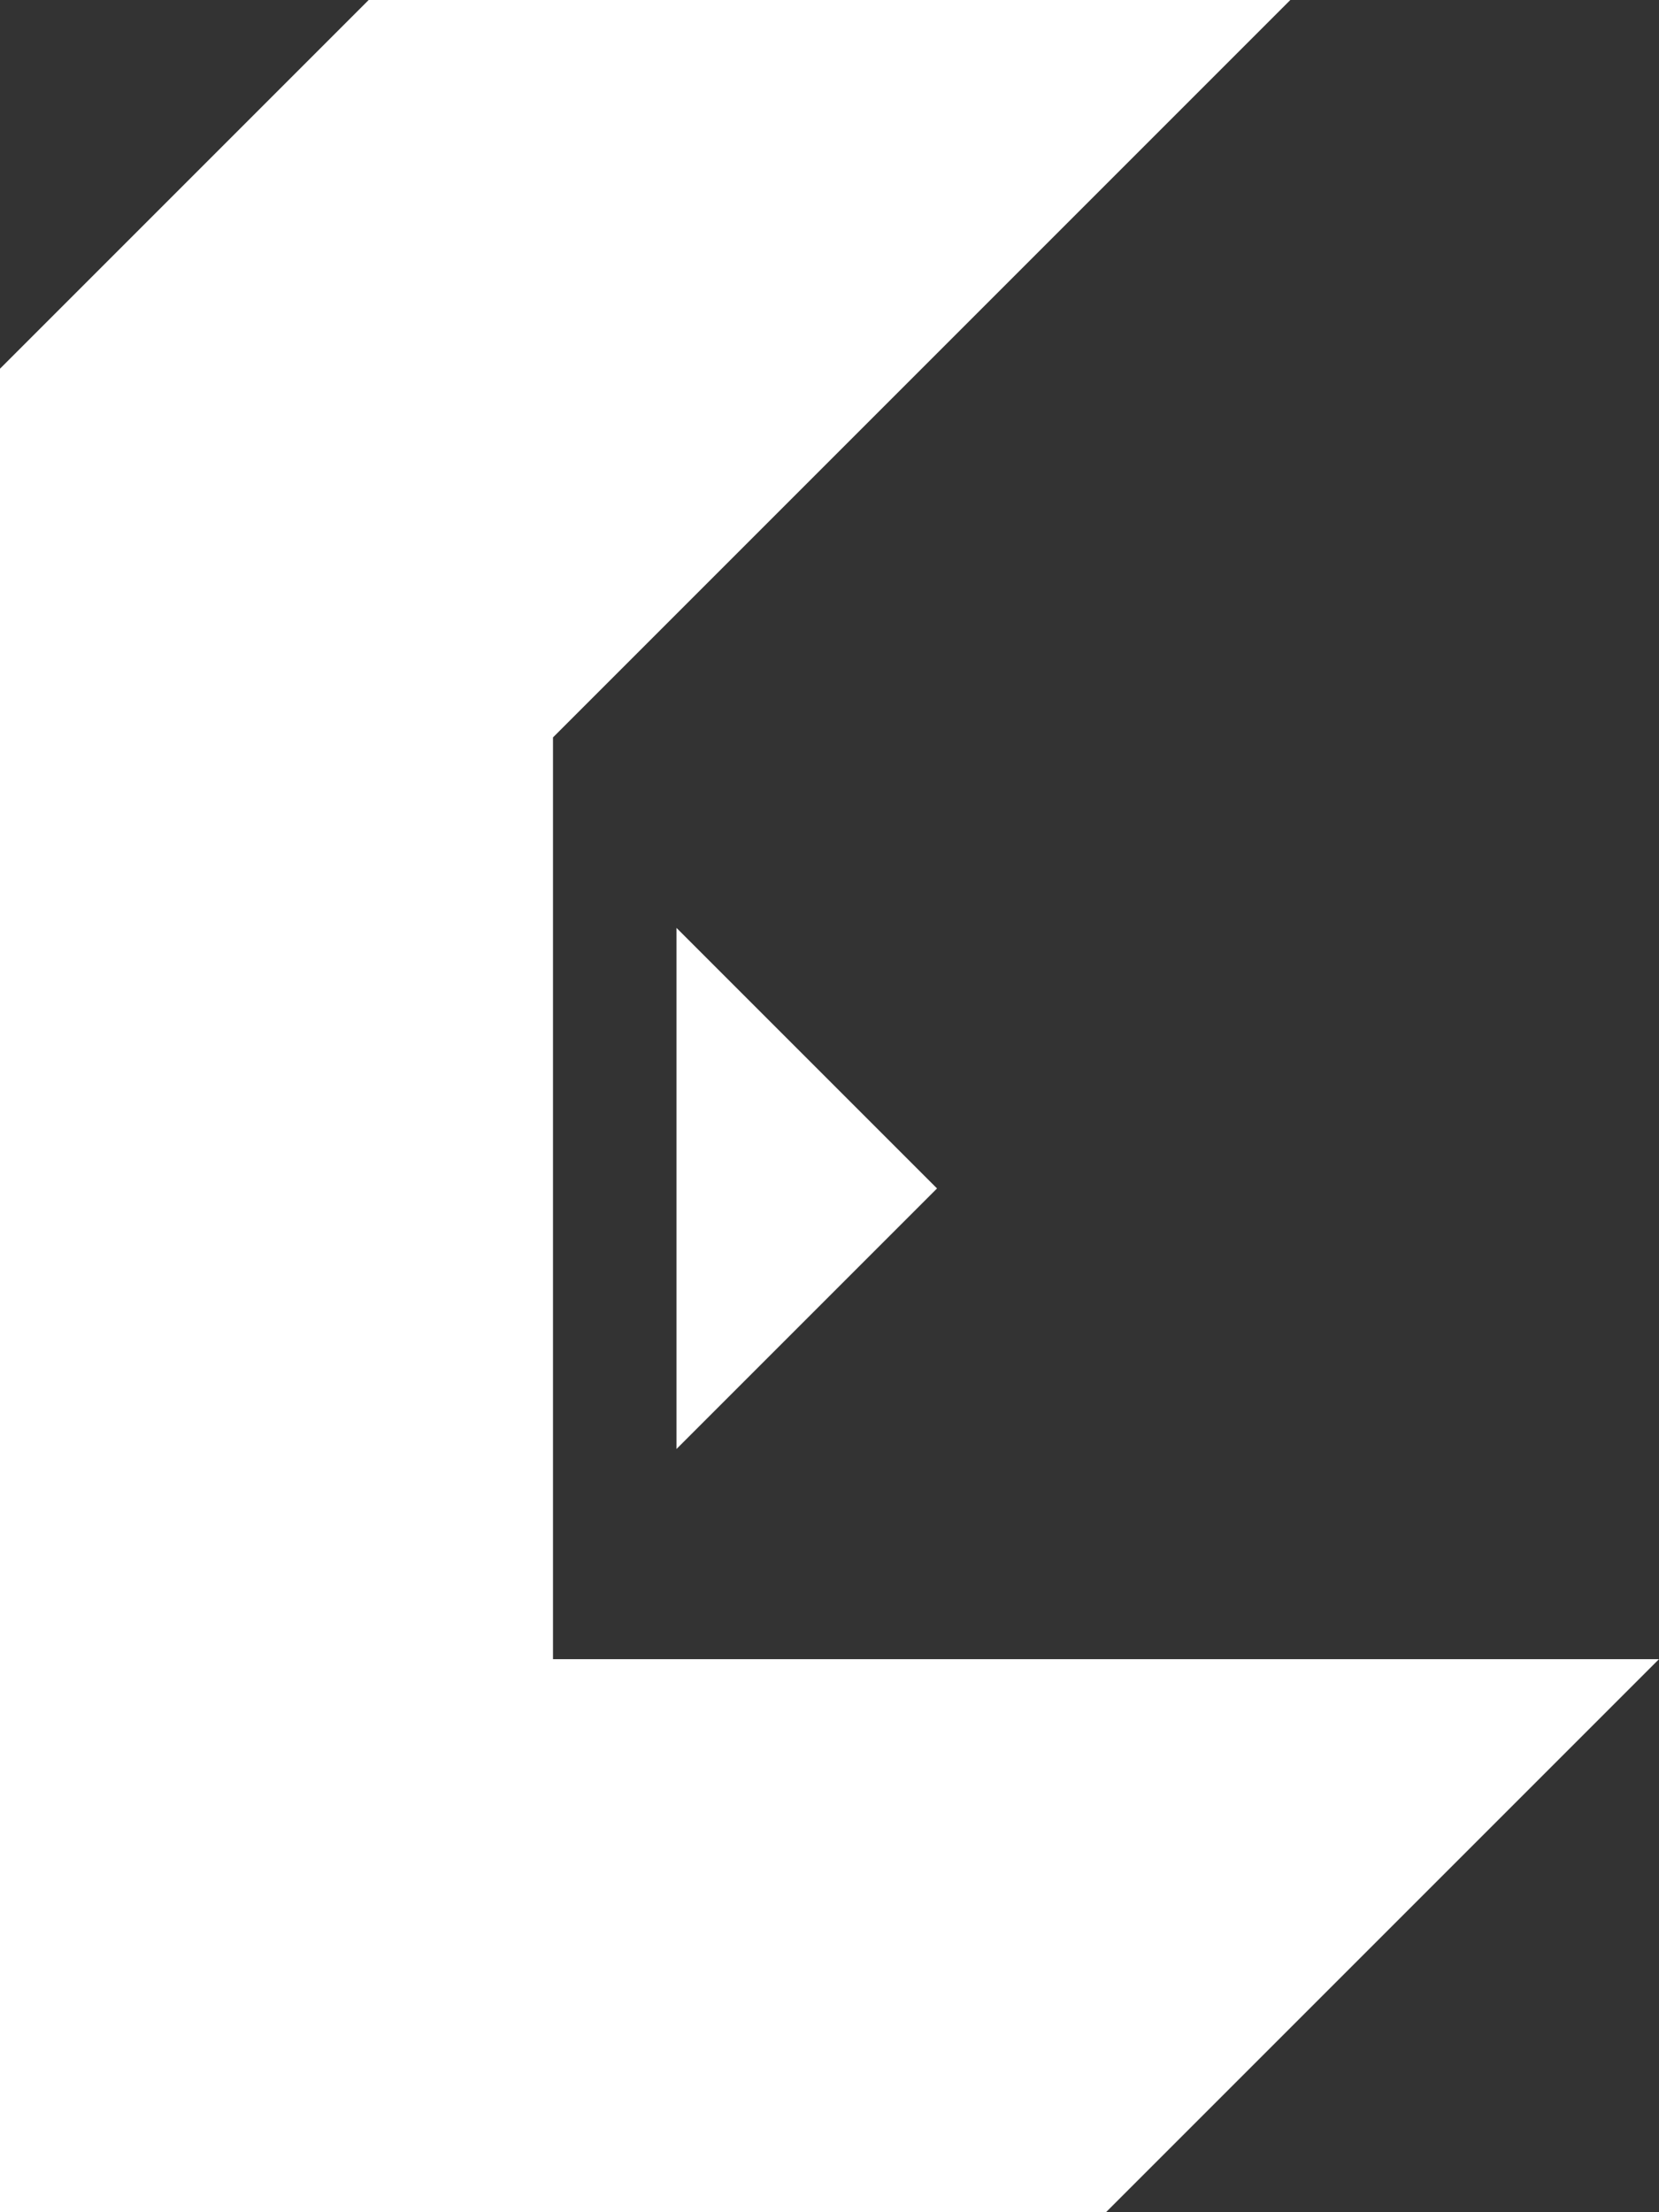
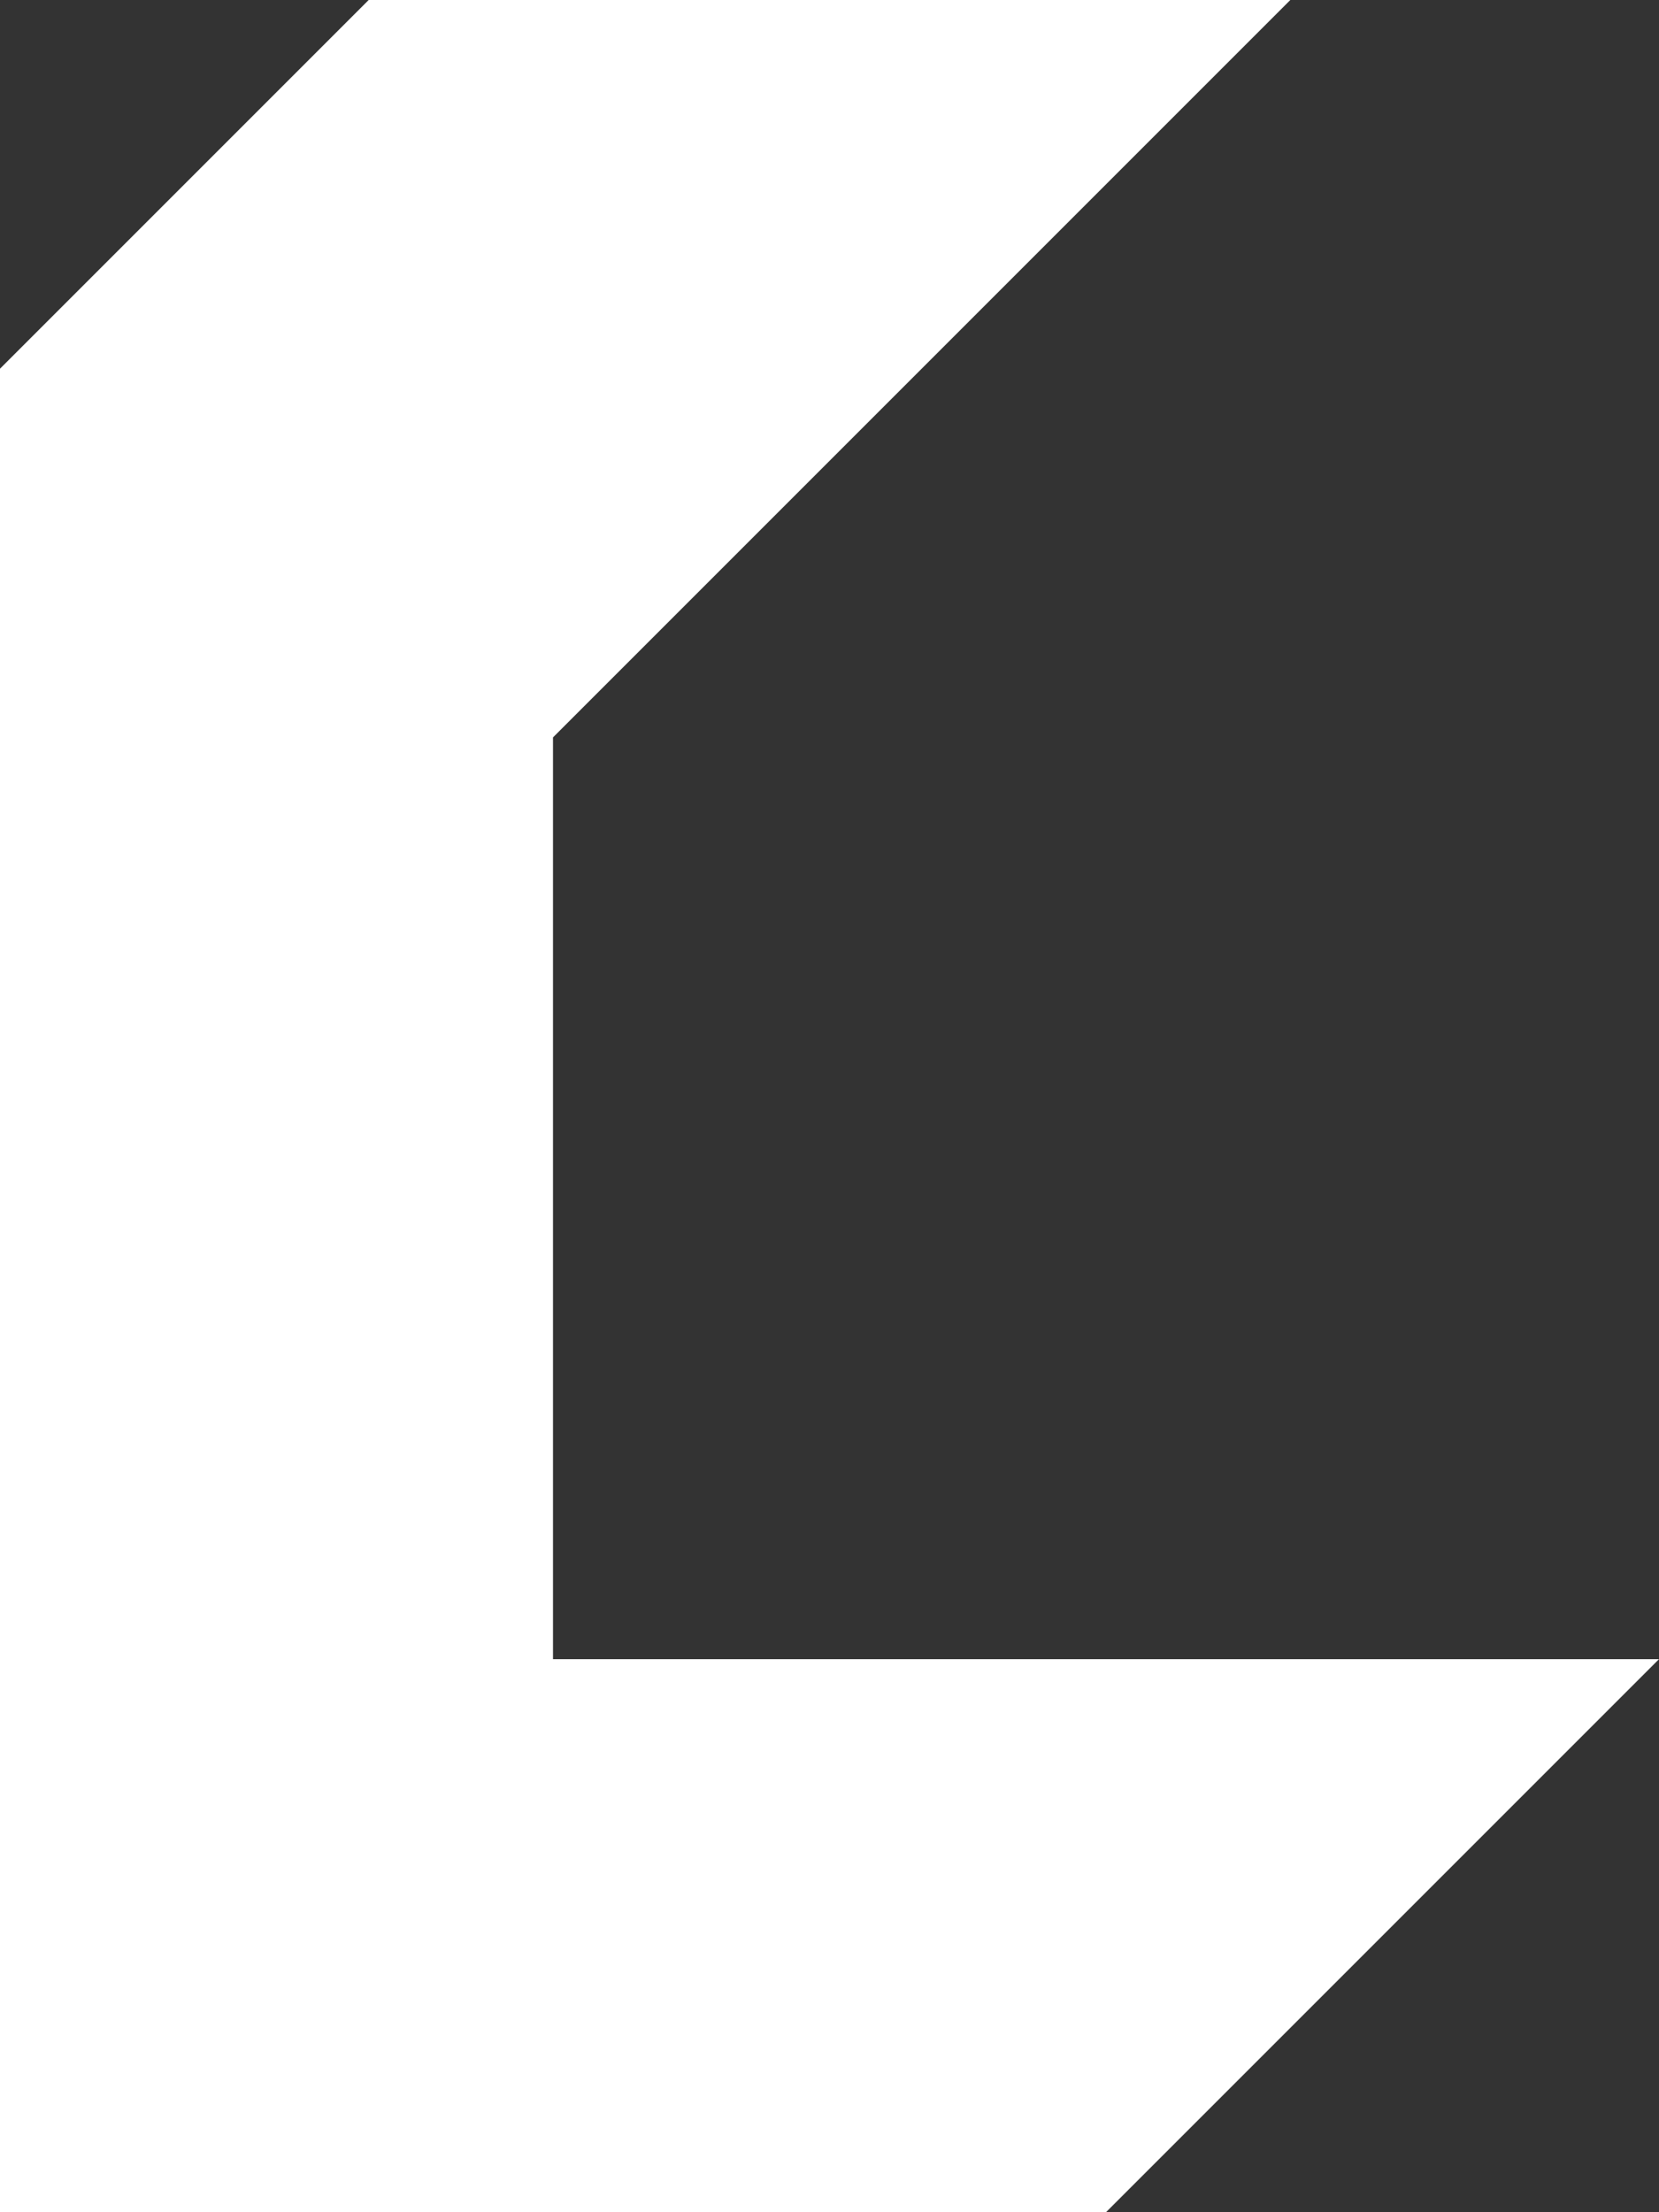
<svg xmlns="http://www.w3.org/2000/svg" id="icon" viewBox="0 0 27 36">
  <rect x="0" y="0" width="27" height="36" fill="#333333" stroke="none" />
  <defs>
    <style>
            .letter {
                fill: #FFFFFF;
            }
        </style>
  </defs>
  <g id="E">
-     <polygon class="letter arrow" points="15.25 19.34 11.01 23.58 11.01 15.1 15.25 19.34" />
    <polygon class="letter body" points="27 27 18 36 0 36 0 6 6 0 21 0 9 12 9 27 27 27" />
  </g>
</svg>